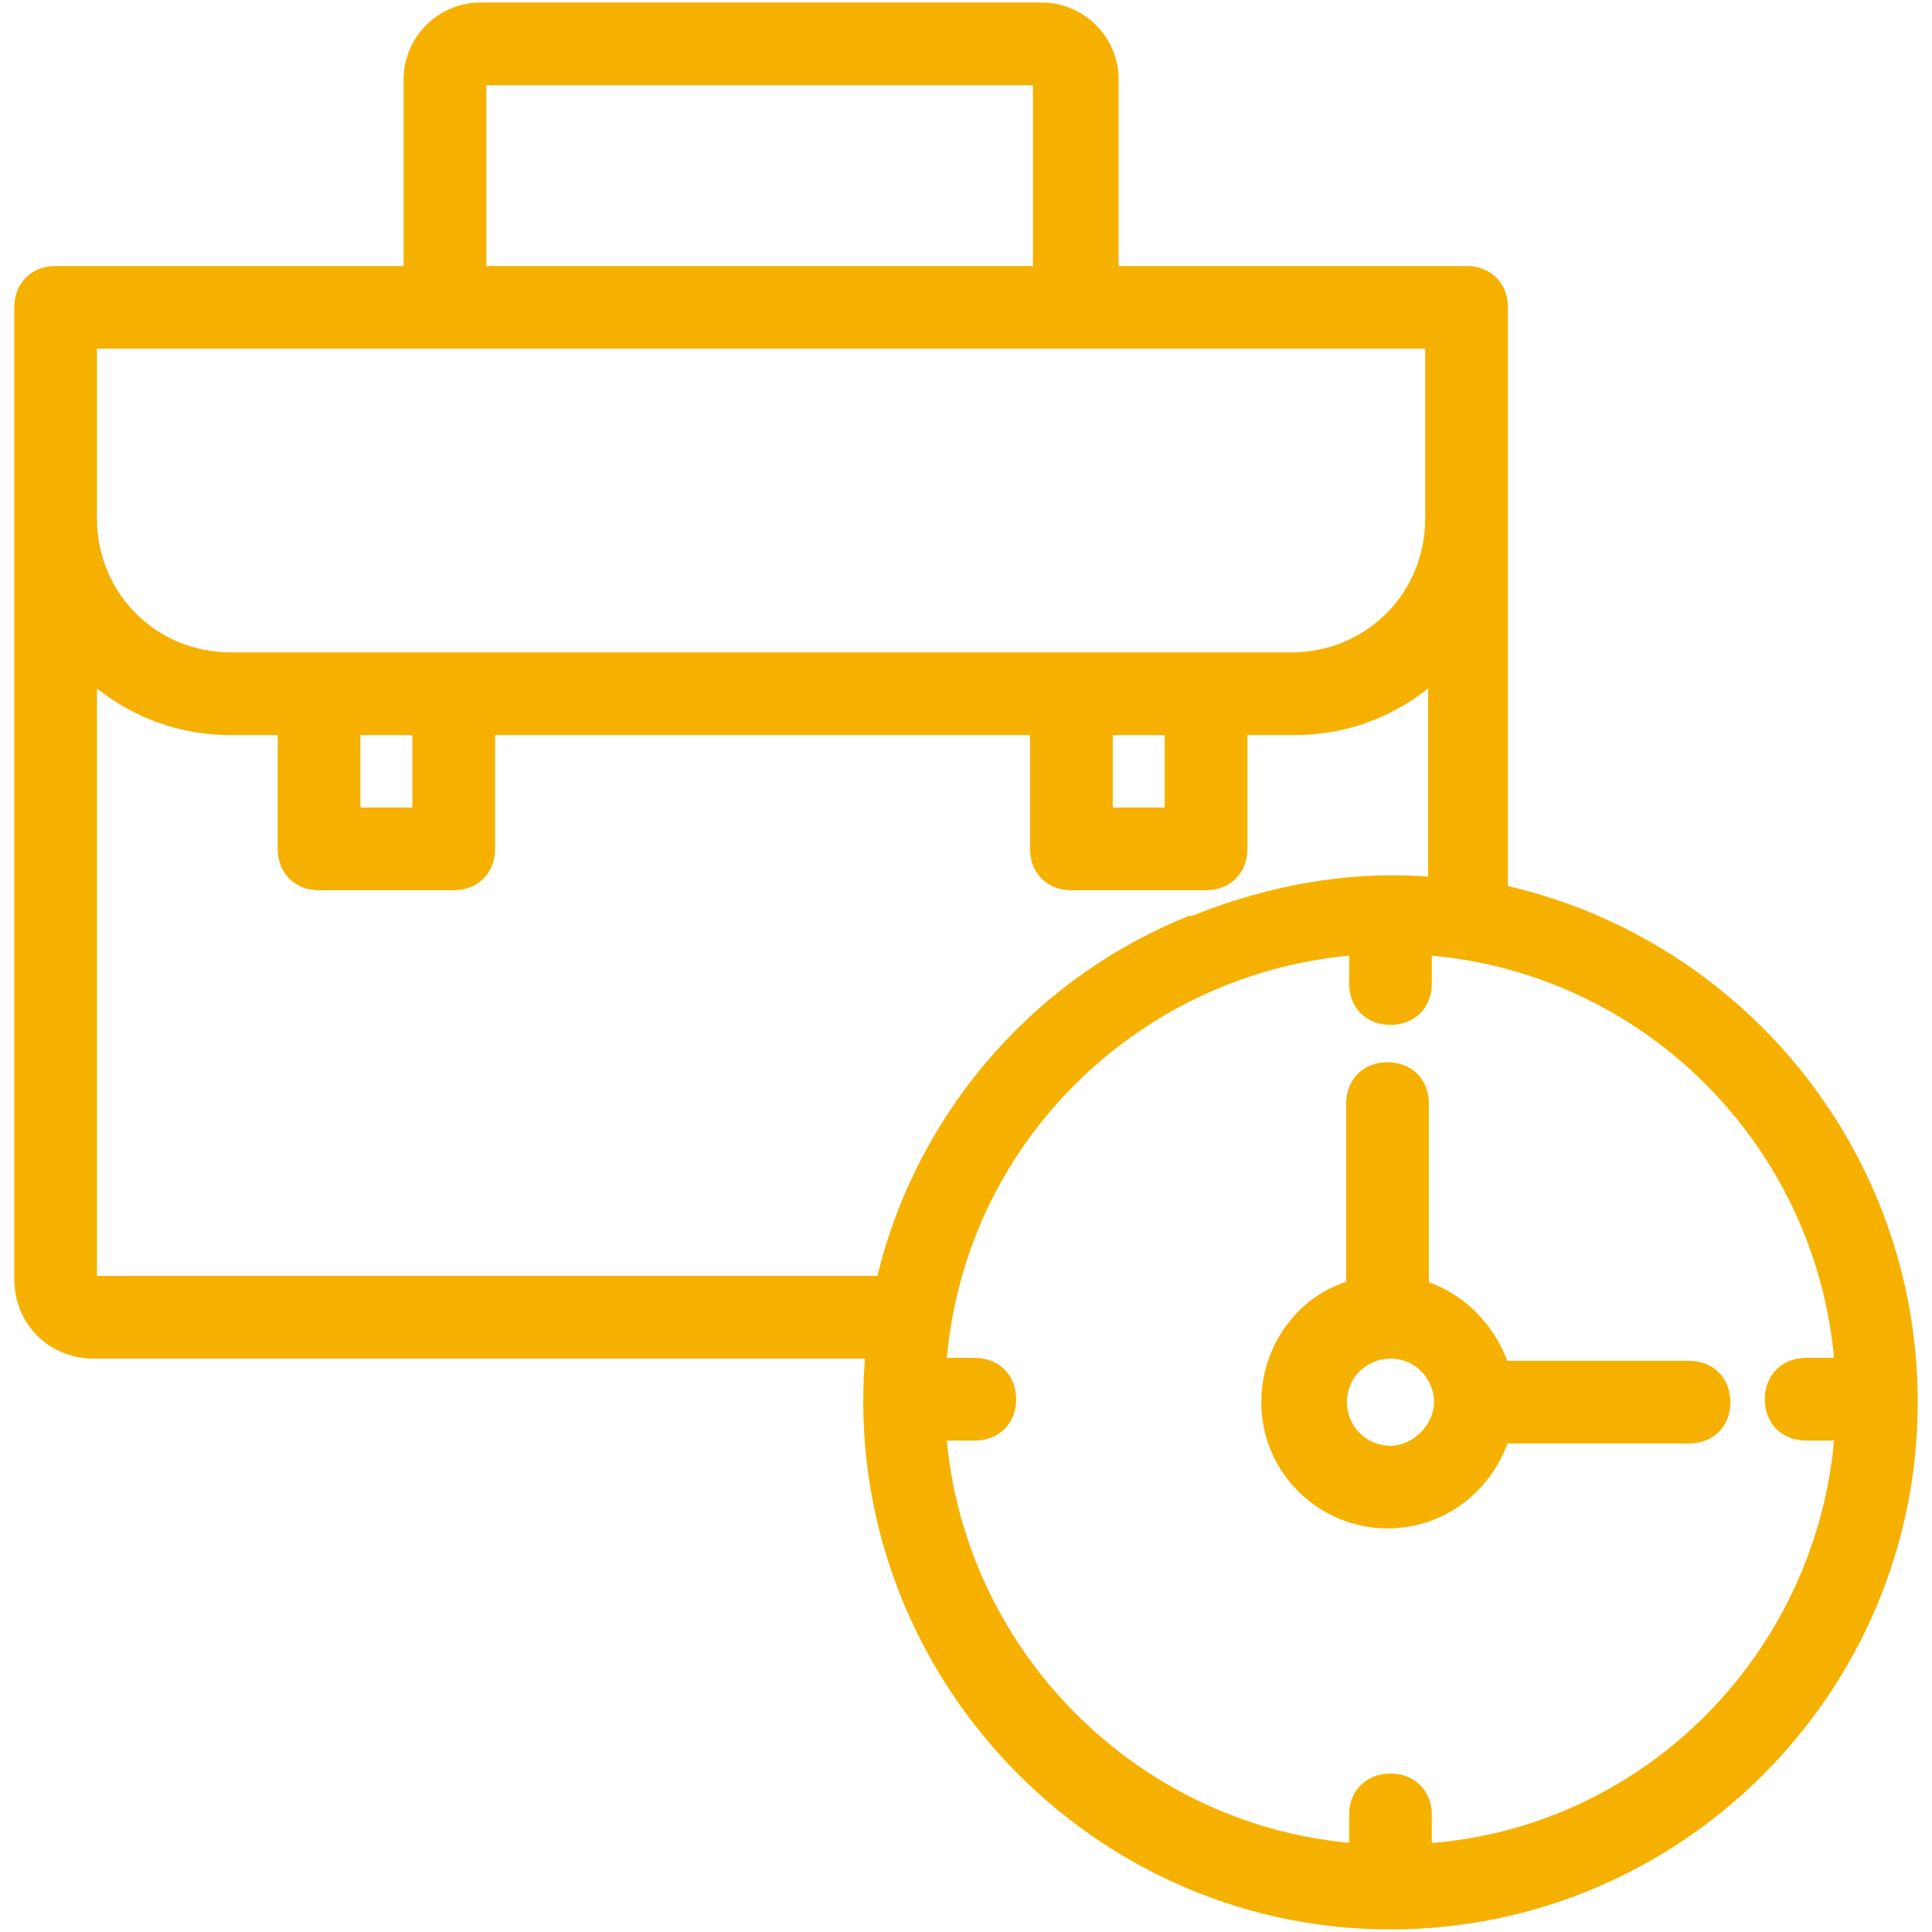
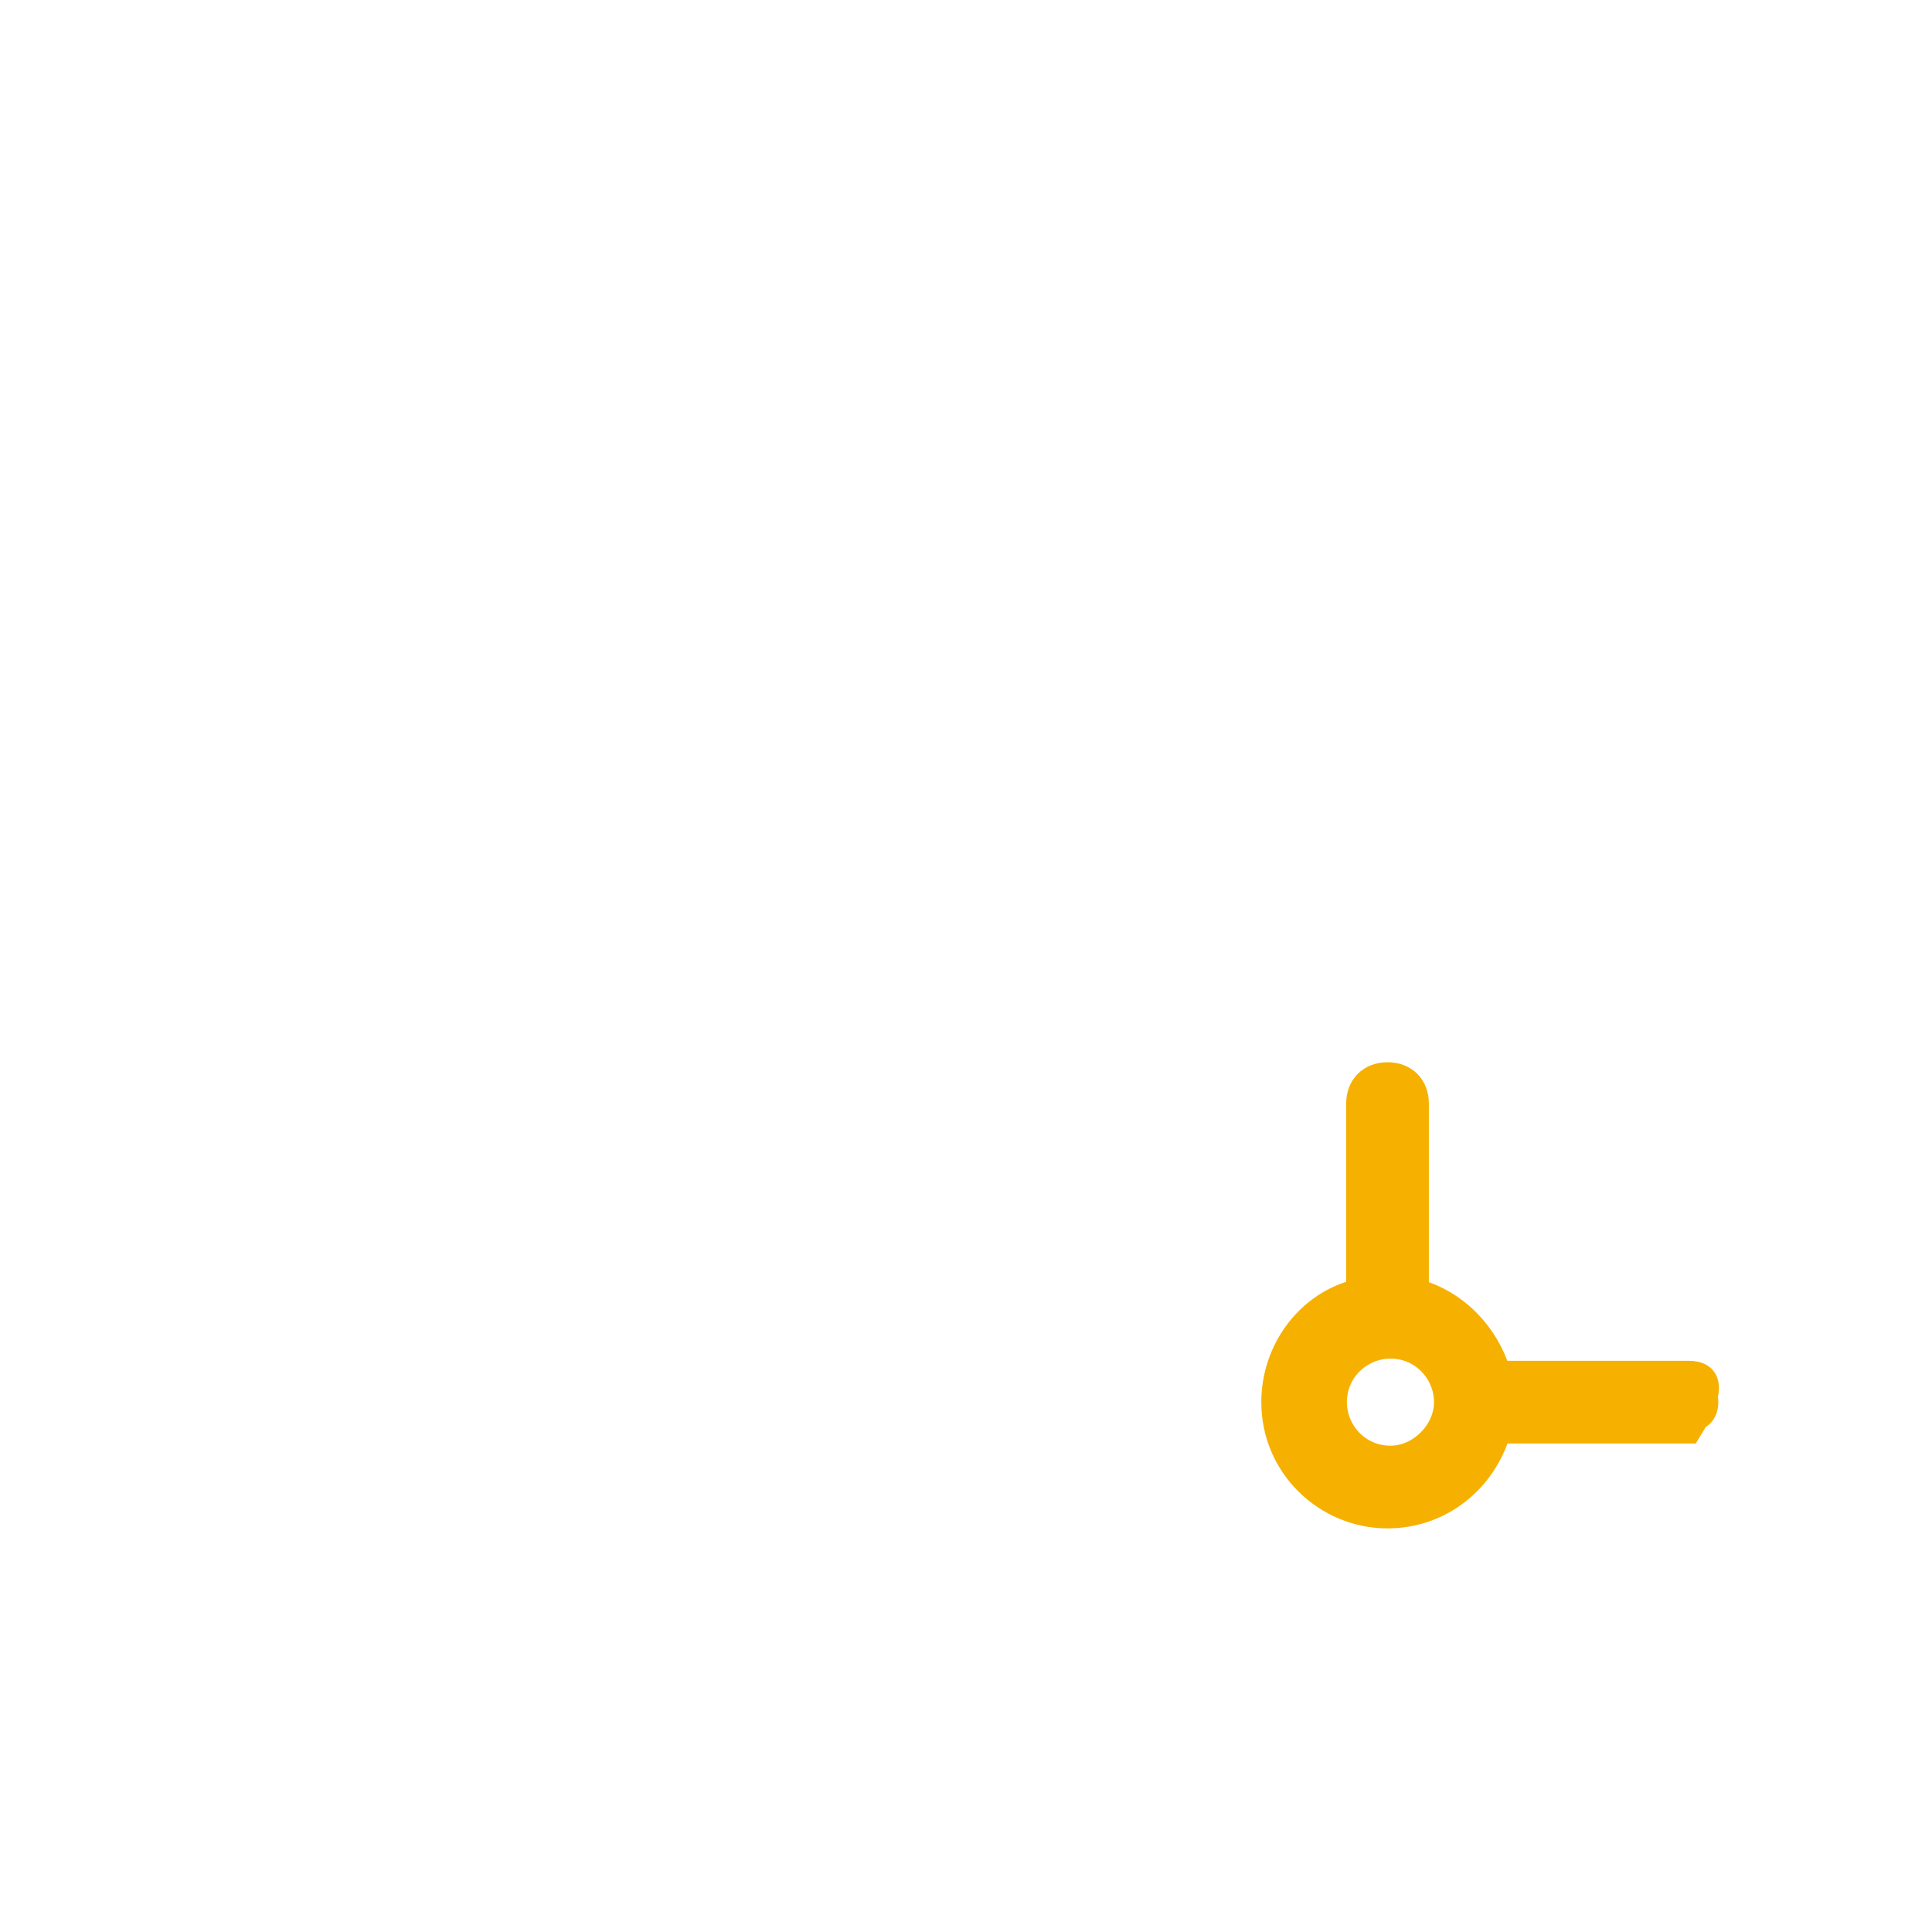
<svg xmlns="http://www.w3.org/2000/svg" width="64" height="64" viewBox="0 0 64 64" fill="none">
  <g clip-path="url(#clip0_66_320)">
-     <path d="M49.551 29.672V10.181C49.551 9.6 49.164 9.212 48.582 9.212H36.655V2.618C36.655 1.454 35.685 0.484 34.521 0.484H15.903C14.739 0.484 13.77 1.454 13.77 2.618V9.212H1.842C1.261 9.212 0.873 9.6 0.873 10.181V42.375C0.873 43.636 1.842 44.606 3.103 44.606H29.091C28.024 54.787 36.073 63.515 46.061 63.515C55.467 63.515 63.127 55.854 63.127 46.448C63.127 38.206 57.309 31.321 49.551 29.672ZM36.461 23.951H38.982V27.151H36.461V23.951ZM7.661 22.012C4.945 22.012 2.812 19.878 2.812 17.163V11.151H47.612V17.163C47.612 19.878 45.479 22.012 42.764 22.012H7.661ZM11.539 23.951H14.061V27.151H11.539V23.951ZM15.709 2.618C15.709 2.521 15.806 2.424 15.903 2.424H34.424C34.521 2.424 34.618 2.521 34.618 2.618V9.212H15.709V2.618ZM29.382 42.666H3.103C2.909 42.666 2.812 42.569 2.812 42.375V21.915C4.073 23.175 5.721 23.951 7.661 23.951H9.6V28.121C9.6 28.703 9.988 29.09 10.57 29.09H15.03C15.612 29.09 16 28.703 16 28.121V23.951H34.521V28.121C34.521 28.703 34.909 29.09 35.491 29.09H39.952C40.533 29.09 40.921 28.703 40.921 28.121V23.951H42.861C44.8 23.951 46.449 23.175 47.709 21.915V29.478C44.994 29.187 42.182 29.672 39.564 30.739H39.467C34.23 32.872 30.546 37.43 29.382 42.666ZM47.03 61.478V60.121C47.03 59.539 46.642 59.151 46.061 59.151C45.479 59.151 45.091 59.539 45.091 60.121V61.478C37.527 60.993 31.418 54.884 30.933 47.321H32.291C32.873 47.321 33.261 46.933 33.261 46.351C33.261 45.769 32.873 45.381 32.291 45.381H30.933C31.418 37.624 37.624 31.709 45.091 31.224V32.581C45.091 33.163 45.479 33.551 46.061 33.551C46.642 33.551 47.03 33.163 47.03 32.581V31.224C54.691 31.709 60.703 37.818 61.188 45.381H59.83C59.248 45.381 58.861 45.769 58.861 46.351C58.861 46.933 59.248 47.321 59.83 47.321H61.188C60.703 54.981 54.594 61.09 47.03 61.478Z" fill="#F6B100" />
    <path d="M55.952 45.479H49.648C49.261 44.218 48.291 43.151 46.933 42.764V36.558C46.933 35.976 46.545 35.588 45.964 35.588C45.382 35.588 44.994 35.976 44.994 36.558V42.764C43.346 43.151 42.182 44.703 42.182 46.449C42.182 48.582 43.927 50.23 45.964 50.23C47.709 50.23 49.164 49.067 49.648 47.418H55.952C56.533 47.418 56.921 47.03 56.921 46.449C56.921 45.867 56.533 45.479 55.952 45.479ZM46.061 48.291C44.994 48.291 44.218 47.418 44.218 46.449C44.218 45.382 45.091 44.606 46.061 44.606C47.127 44.606 47.903 45.479 47.903 46.449C47.903 47.418 47.03 48.291 46.061 48.291Z" fill="#F6B100" />
-     <path d="M49.551 29.672V10.181C49.551 9.6 49.164 9.212 48.582 9.212H36.655V2.618C36.655 1.454 35.685 0.484 34.521 0.484H15.903C14.739 0.484 13.77 1.454 13.77 2.618V9.212H1.842C1.261 9.212 0.873 9.6 0.873 10.181V42.375C0.873 43.636 1.842 44.606 3.103 44.606H29.091C28.024 54.787 36.073 63.515 46.061 63.515C55.467 63.515 63.127 55.854 63.127 46.448C63.127 38.206 57.309 31.321 49.551 29.672ZM36.461 23.951H38.982V27.151H36.461V23.951ZM7.661 22.012C4.945 22.012 2.812 19.878 2.812 17.163V11.151H47.612V17.163C47.612 19.878 45.479 22.012 42.764 22.012H7.661ZM11.539 23.951H14.061V27.151H11.539V23.951ZM15.709 2.618C15.709 2.521 15.806 2.424 15.903 2.424H34.424C34.521 2.424 34.618 2.521 34.618 2.618V9.212H15.709V2.618ZM29.382 42.666H3.103C2.909 42.666 2.812 42.569 2.812 42.375V21.915C4.073 23.175 5.721 23.951 7.661 23.951H9.6V28.121C9.6 28.703 9.988 29.09 10.57 29.09H15.03C15.612 29.09 16 28.703 16 28.121V23.951H34.521V28.121C34.521 28.703 34.909 29.09 35.491 29.09H39.952C40.533 29.09 40.921 28.703 40.921 28.121V23.951H42.861C44.8 23.951 46.449 23.175 47.709 21.915V29.478C44.994 29.187 42.182 29.672 39.564 30.739H39.467C34.23 32.872 30.546 37.43 29.382 42.666ZM47.03 61.478V60.121C47.03 59.539 46.642 59.151 46.061 59.151C45.479 59.151 45.091 59.539 45.091 60.121V61.478C37.527 60.993 31.418 54.884 30.933 47.321H32.291C32.873 47.321 33.261 46.933 33.261 46.351C33.261 45.769 32.873 45.381 32.291 45.381H30.933C31.418 37.624 37.624 31.709 45.091 31.224V32.581C45.091 33.163 45.479 33.551 46.061 33.551C46.642 33.551 47.03 33.163 47.03 32.581V31.224C54.691 31.709 60.703 37.818 61.188 45.381H59.83C59.248 45.381 58.861 45.769 58.861 46.351C58.861 46.933 59.248 47.321 59.83 47.321H61.188C60.703 54.981 54.594 61.09 47.03 61.478Z" stroke="#F6B100" stroke-width="0.8" />
-     <path d="M55.952 45.479H49.648C49.261 44.218 48.291 43.151 46.933 42.764V36.558C46.933 35.976 46.545 35.588 45.964 35.588C45.382 35.588 44.994 35.976 44.994 36.558V42.764C43.346 43.151 42.182 44.703 42.182 46.449C42.182 48.582 43.927 50.23 45.964 50.23C47.709 50.23 49.164 49.067 49.648 47.418H55.952C56.533 47.418 56.921 47.03 56.921 46.449C56.921 45.867 56.533 45.479 55.952 45.479ZM46.061 48.291C44.994 48.291 44.218 47.418 44.218 46.449C44.218 45.382 45.091 44.606 46.061 44.606C47.127 44.606 47.903 45.479 47.903 46.449C47.903 47.418 47.03 48.291 46.061 48.291Z" stroke="#F6B100" stroke-width="0.8" />
+     <path d="M55.952 45.479H49.648C49.261 44.218 48.291 43.151 46.933 42.764V36.558C46.933 35.976 46.545 35.588 45.964 35.588C45.382 35.588 44.994 35.976 44.994 36.558V42.764C43.346 43.151 42.182 44.703 42.182 46.449C42.182 48.582 43.927 50.23 45.964 50.23C47.709 50.23 49.164 49.067 49.648 47.418H55.952C56.921 45.867 56.533 45.479 55.952 45.479ZM46.061 48.291C44.994 48.291 44.218 47.418 44.218 46.449C44.218 45.382 45.091 44.606 46.061 44.606C47.127 44.606 47.903 45.479 47.903 46.449C47.903 47.418 47.03 48.291 46.061 48.291Z" stroke="#F6B100" stroke-width="0.8" />
  </g>
  <defs>
    <clipPath id="clip0_66_320">
      <rect width="64" height="64" fill="white" />
    </clipPath>
  </defs>
</svg>